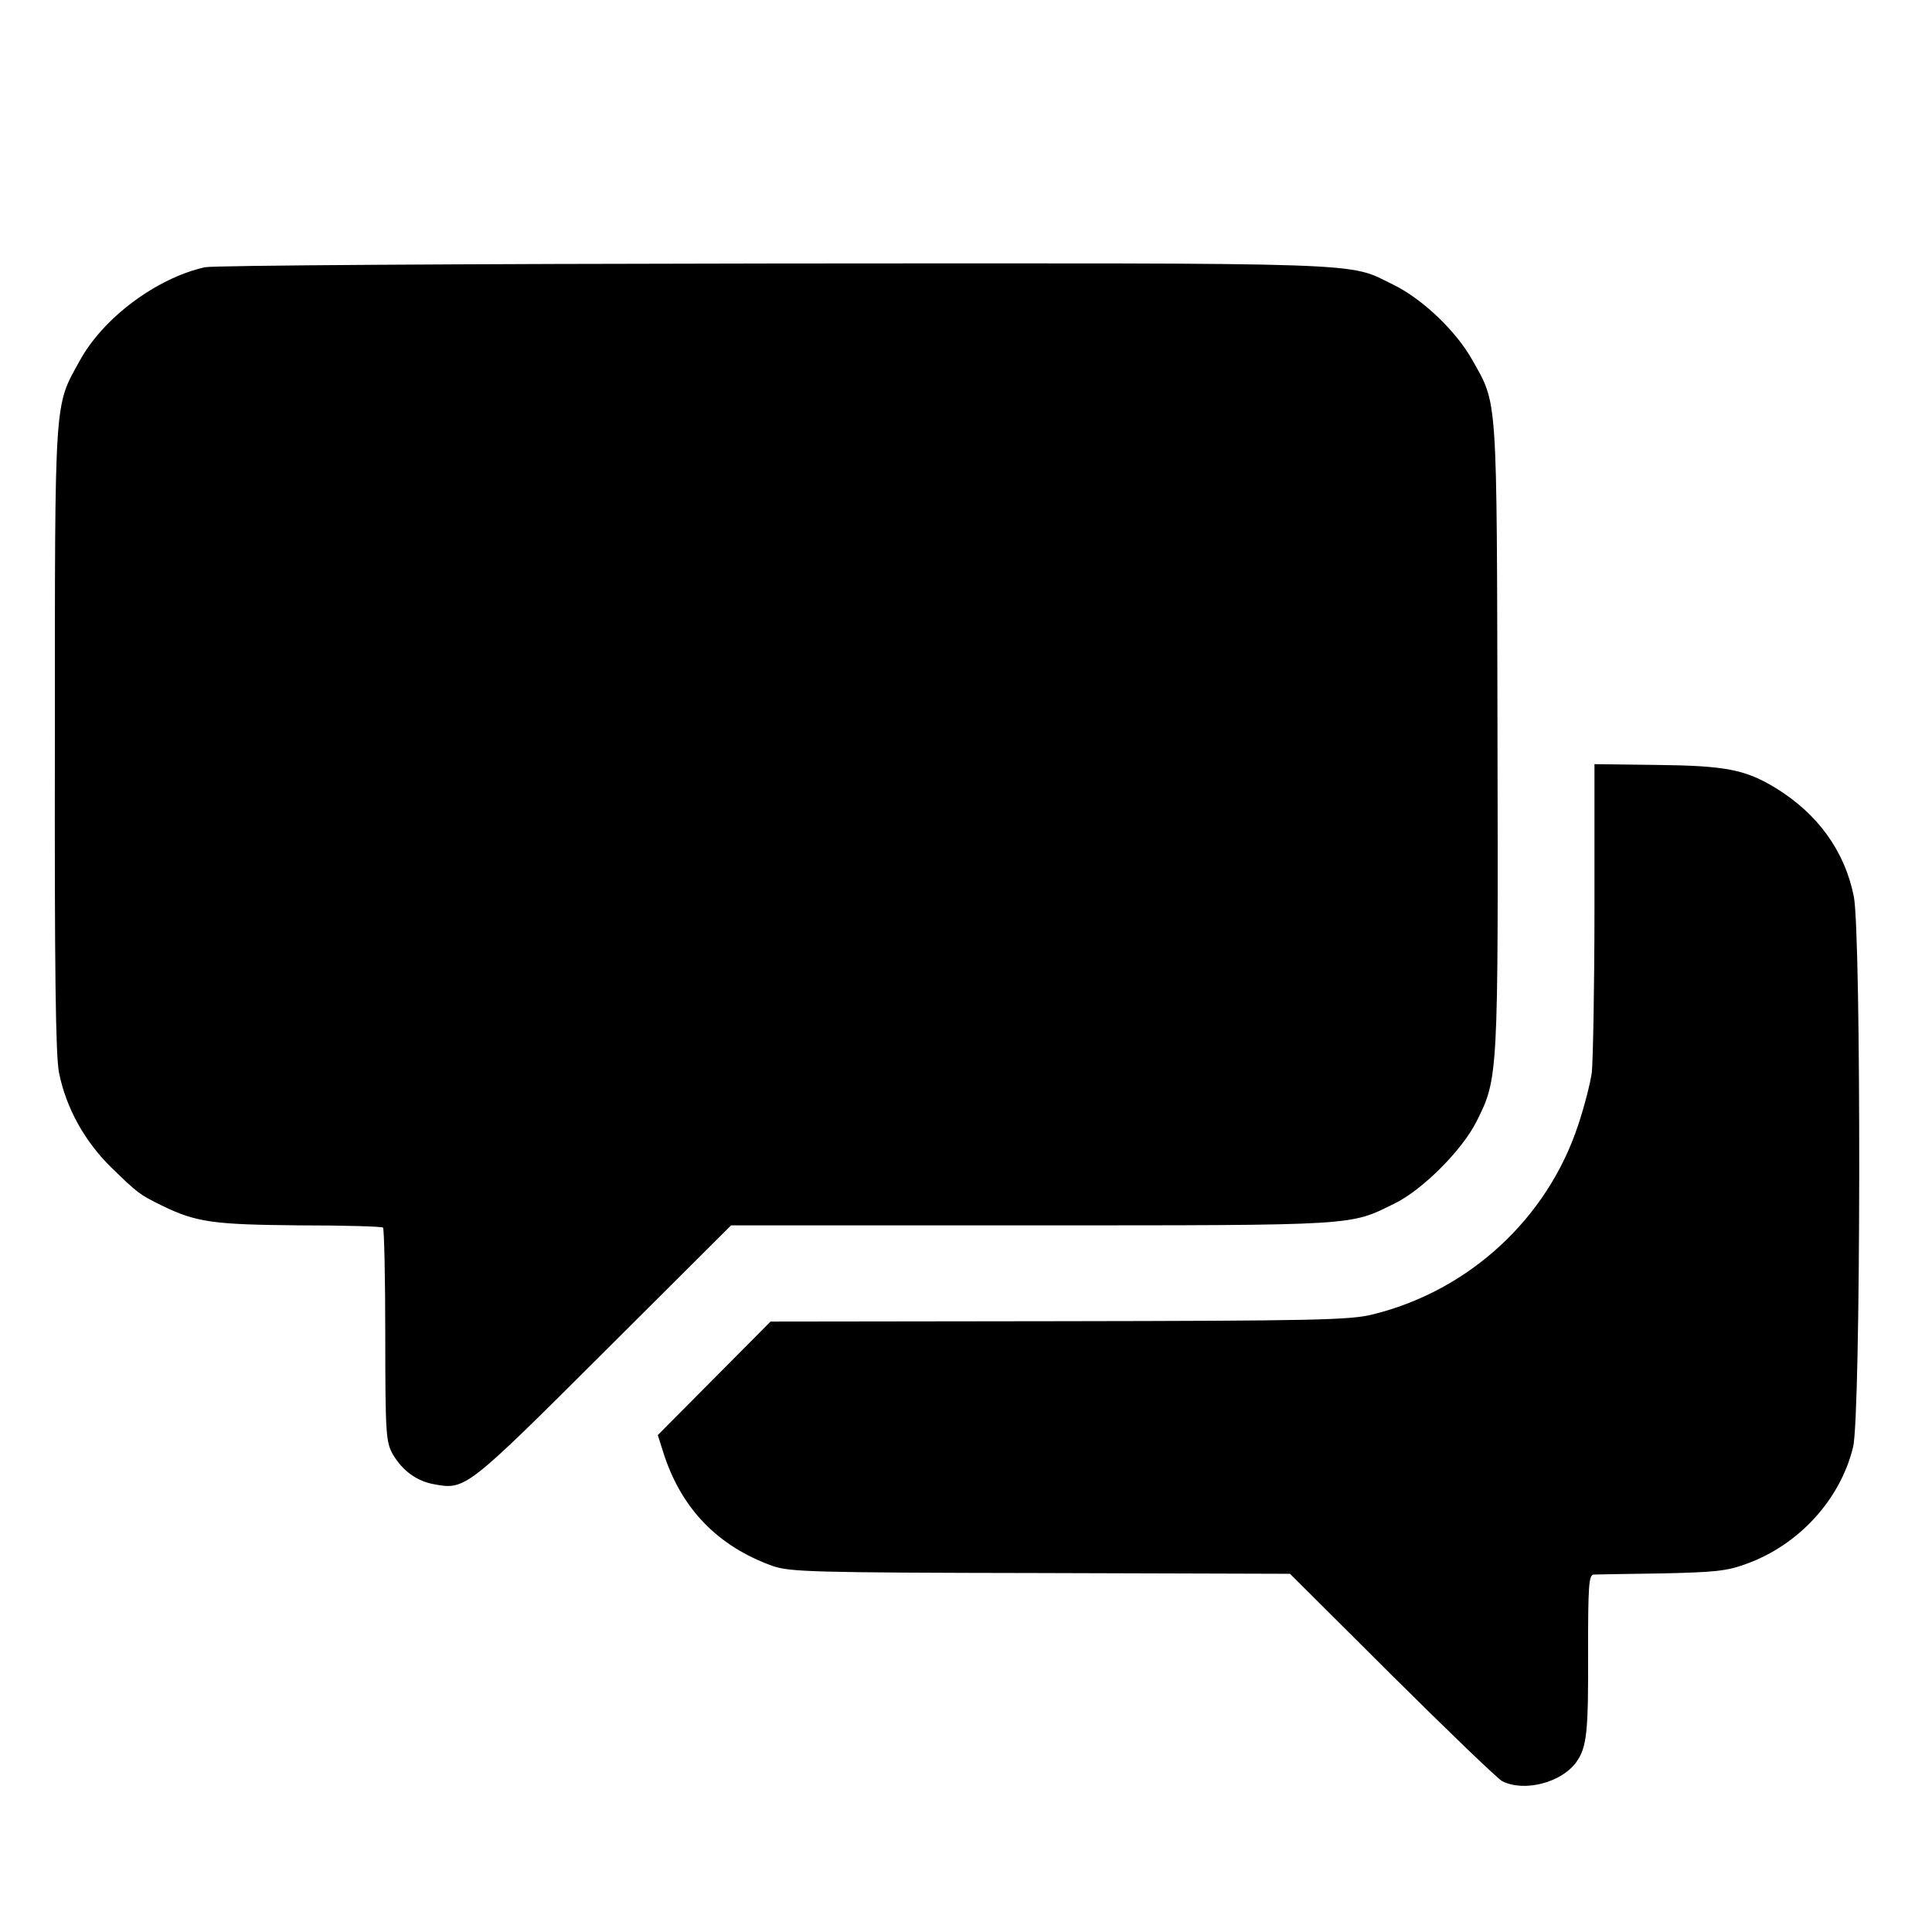
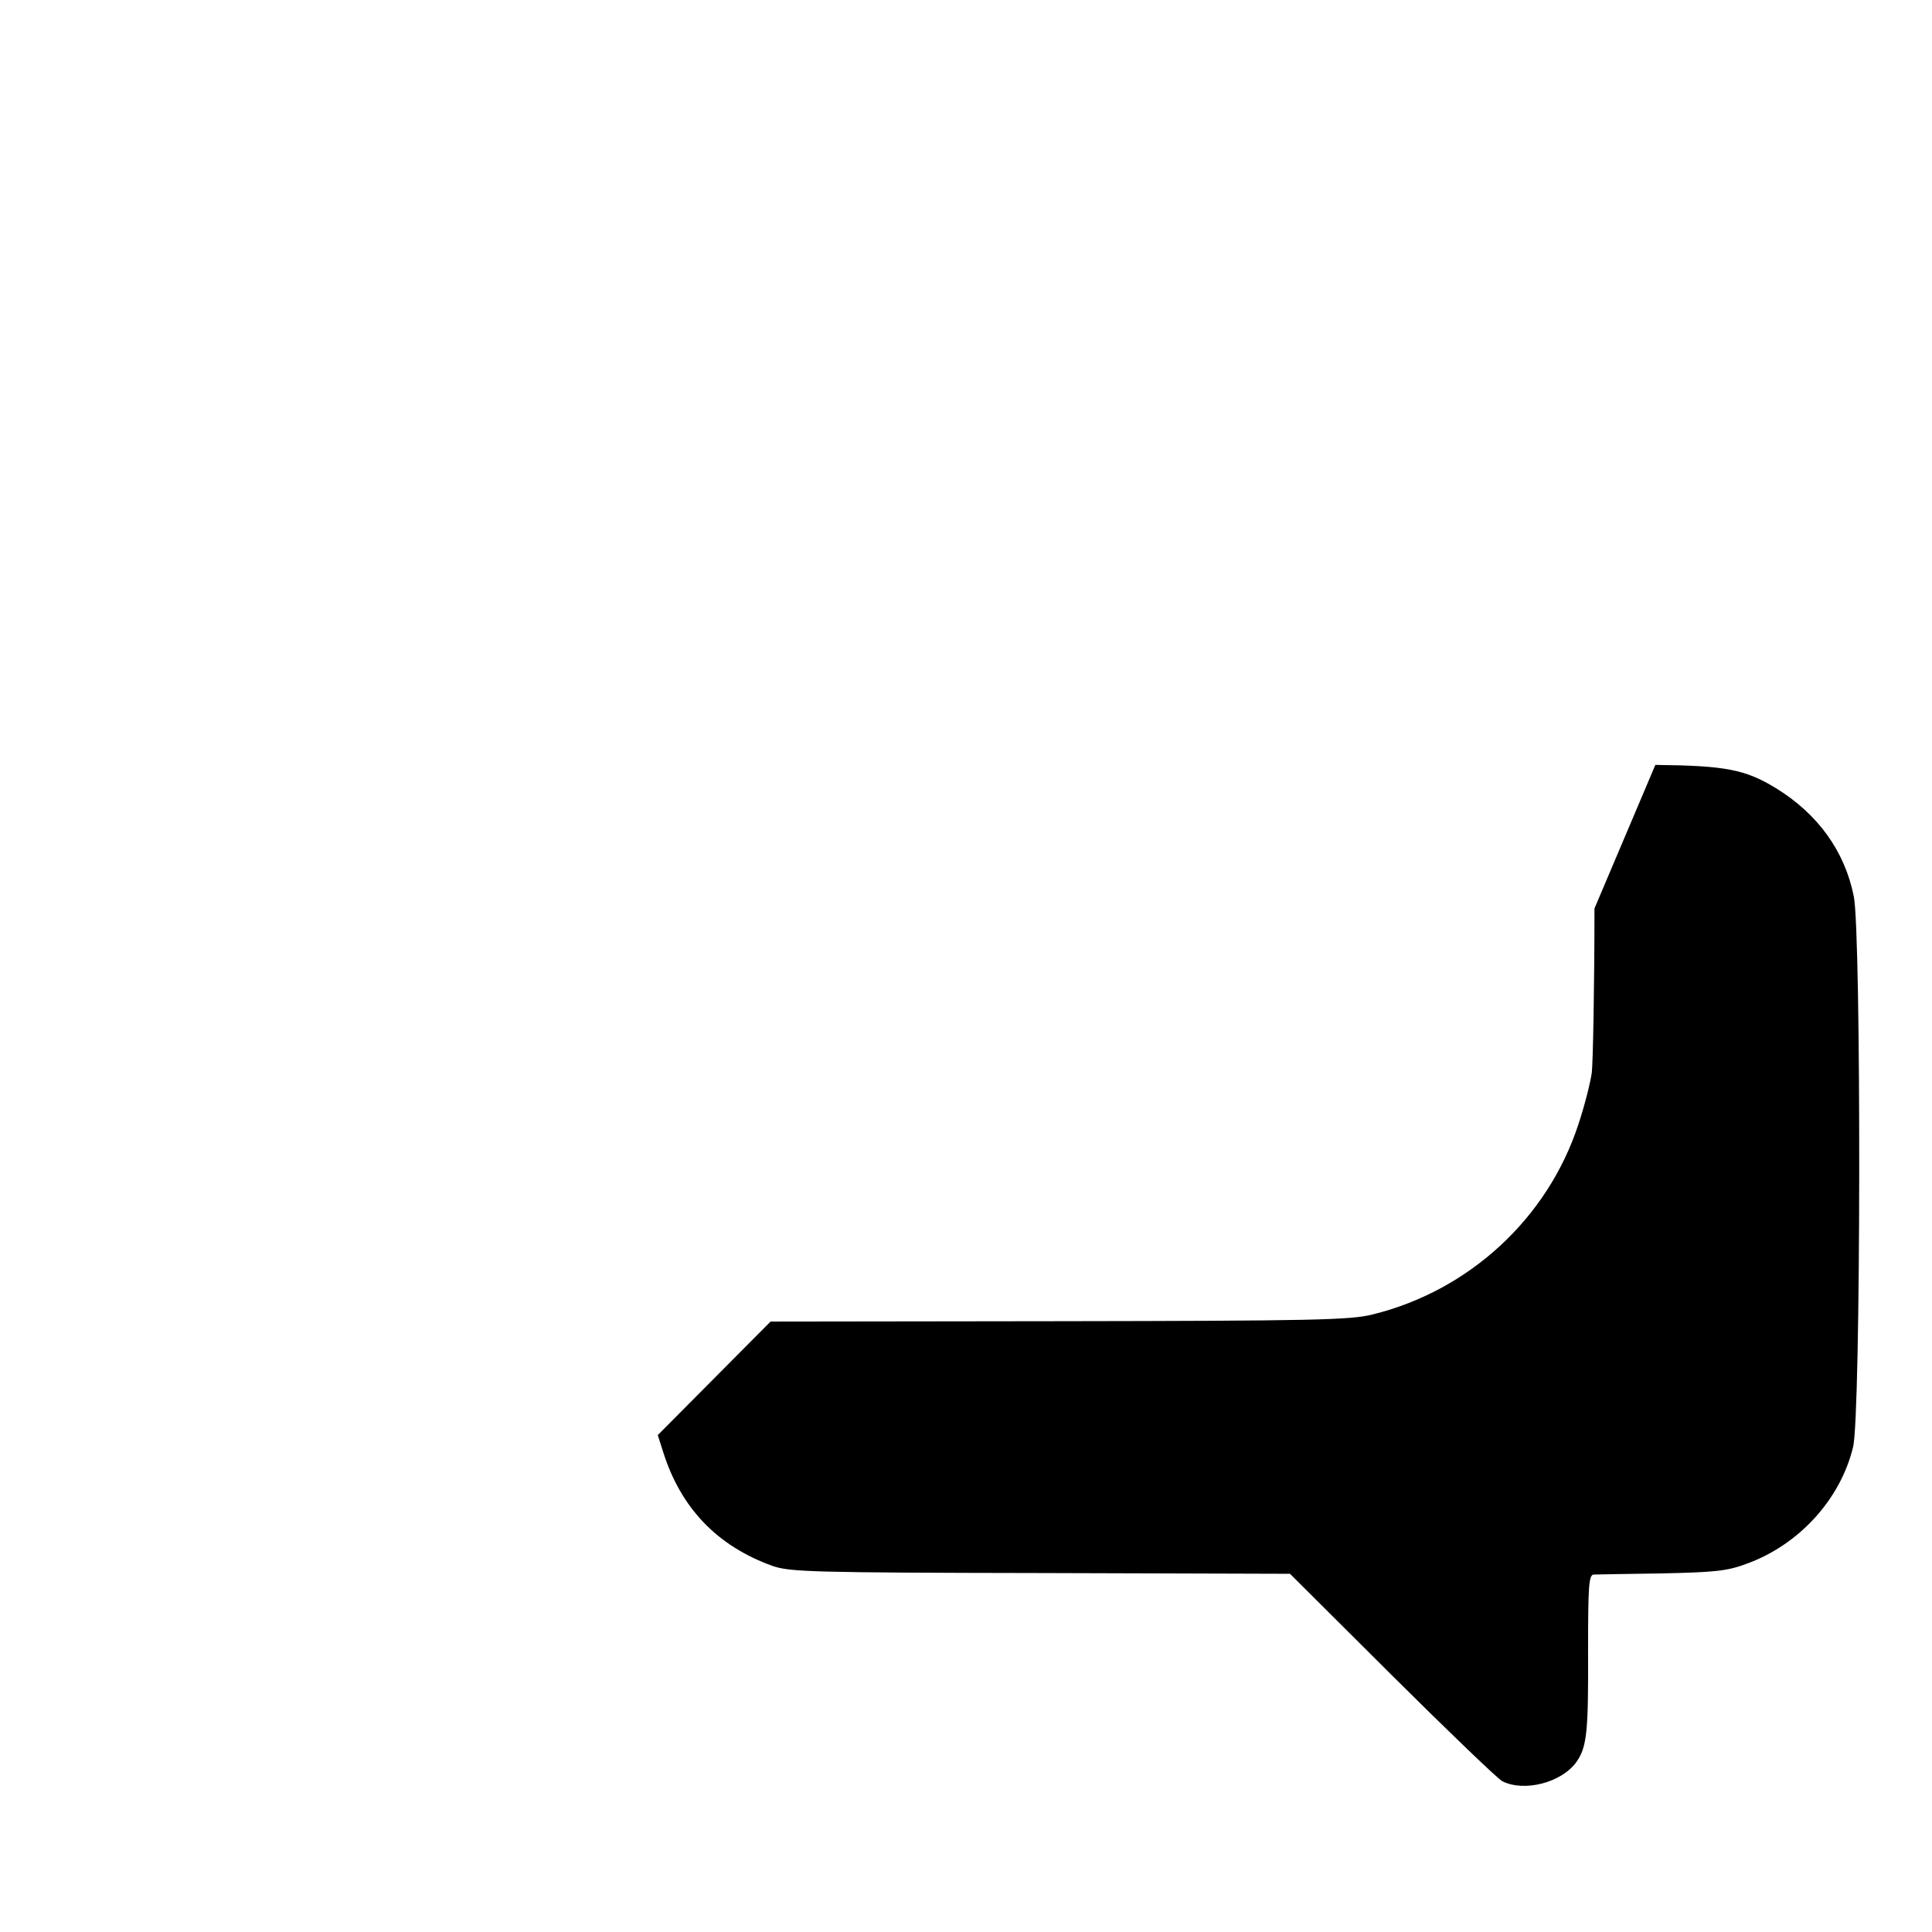
<svg xmlns="http://www.w3.org/2000/svg" version="1.0" width="514pt" height="514pt" viewBox="0 0 514 514" preserveAspectRatio="xMidYMid meet">
  <g transform="translate(0,514) scale(0.1,-0.1)" fill="#000000" stroke="none">
-     <path d="M545 4429 c-129 -29 -271 -135 -333 -249 -68 -123 -66 -87 -66 -1004 -1 -624 2 -844 11 -890 19 -94 68 -182 138 -251 72 -70 76 -73 135 -102 92 -45 137 -51 366 -53 120 0 221 -3 223 -6 3 -3 6 -132 6 -287 0 -263 2 -284 20 -316 26 -44 64 -72 111 -80 82 -15 86 -12 449 350 l340 339 802 0 c872 0 843 -1 963 58 74 36 180 142 218 218 58 115 58 119 56 1029 -2 918 1 876 -68 999 -43 76 -132 161 -210 199 -123 60 -35 57 -1646 56 -830 -1 -1493 -5 -1515 -10z" />
-     <path d="M4242 2723 c0 -211 -4 -407 -7 -436 -4 -29 -20 -91 -36 -139 -82 -250 -291 -442 -547 -505 -59 -15 -157 -17 -834 -18 l-768 -1 -150 -151 -150 -151 14 -44 c47 -150 144 -251 291 -304 46 -16 104 -18 713 -19 l664 -2 271 -270 c150 -149 282 -276 294 -282 58 -29 156 -4 196 50 29 40 33 80 32 297 0 174 2 202 15 203 8 0 89 2 180 3 139 3 174 6 225 25 140 50 251 171 285 311 21 82 22 1365 2 1465 -24 120 -95 219 -207 288 -82 50 -134 60 -321 62 l-162 2 0 -384z" />
+     <path d="M4242 2723 c0 -211 -4 -407 -7 -436 -4 -29 -20 -91 -36 -139 -82 -250 -291 -442 -547 -505 -59 -15 -157 -17 -834 -18 l-768 -1 -150 -151 -150 -151 14 -44 c47 -150 144 -251 291 -304 46 -16 104 -18 713 -19 l664 -2 271 -270 c150 -149 282 -276 294 -282 58 -29 156 -4 196 50 29 40 33 80 32 297 0 174 2 202 15 203 8 0 89 2 180 3 139 3 174 6 225 25 140 50 251 171 285 311 21 82 22 1365 2 1465 -24 120 -95 219 -207 288 -82 50 -134 60 -321 62 z" />
  </g>
</svg>